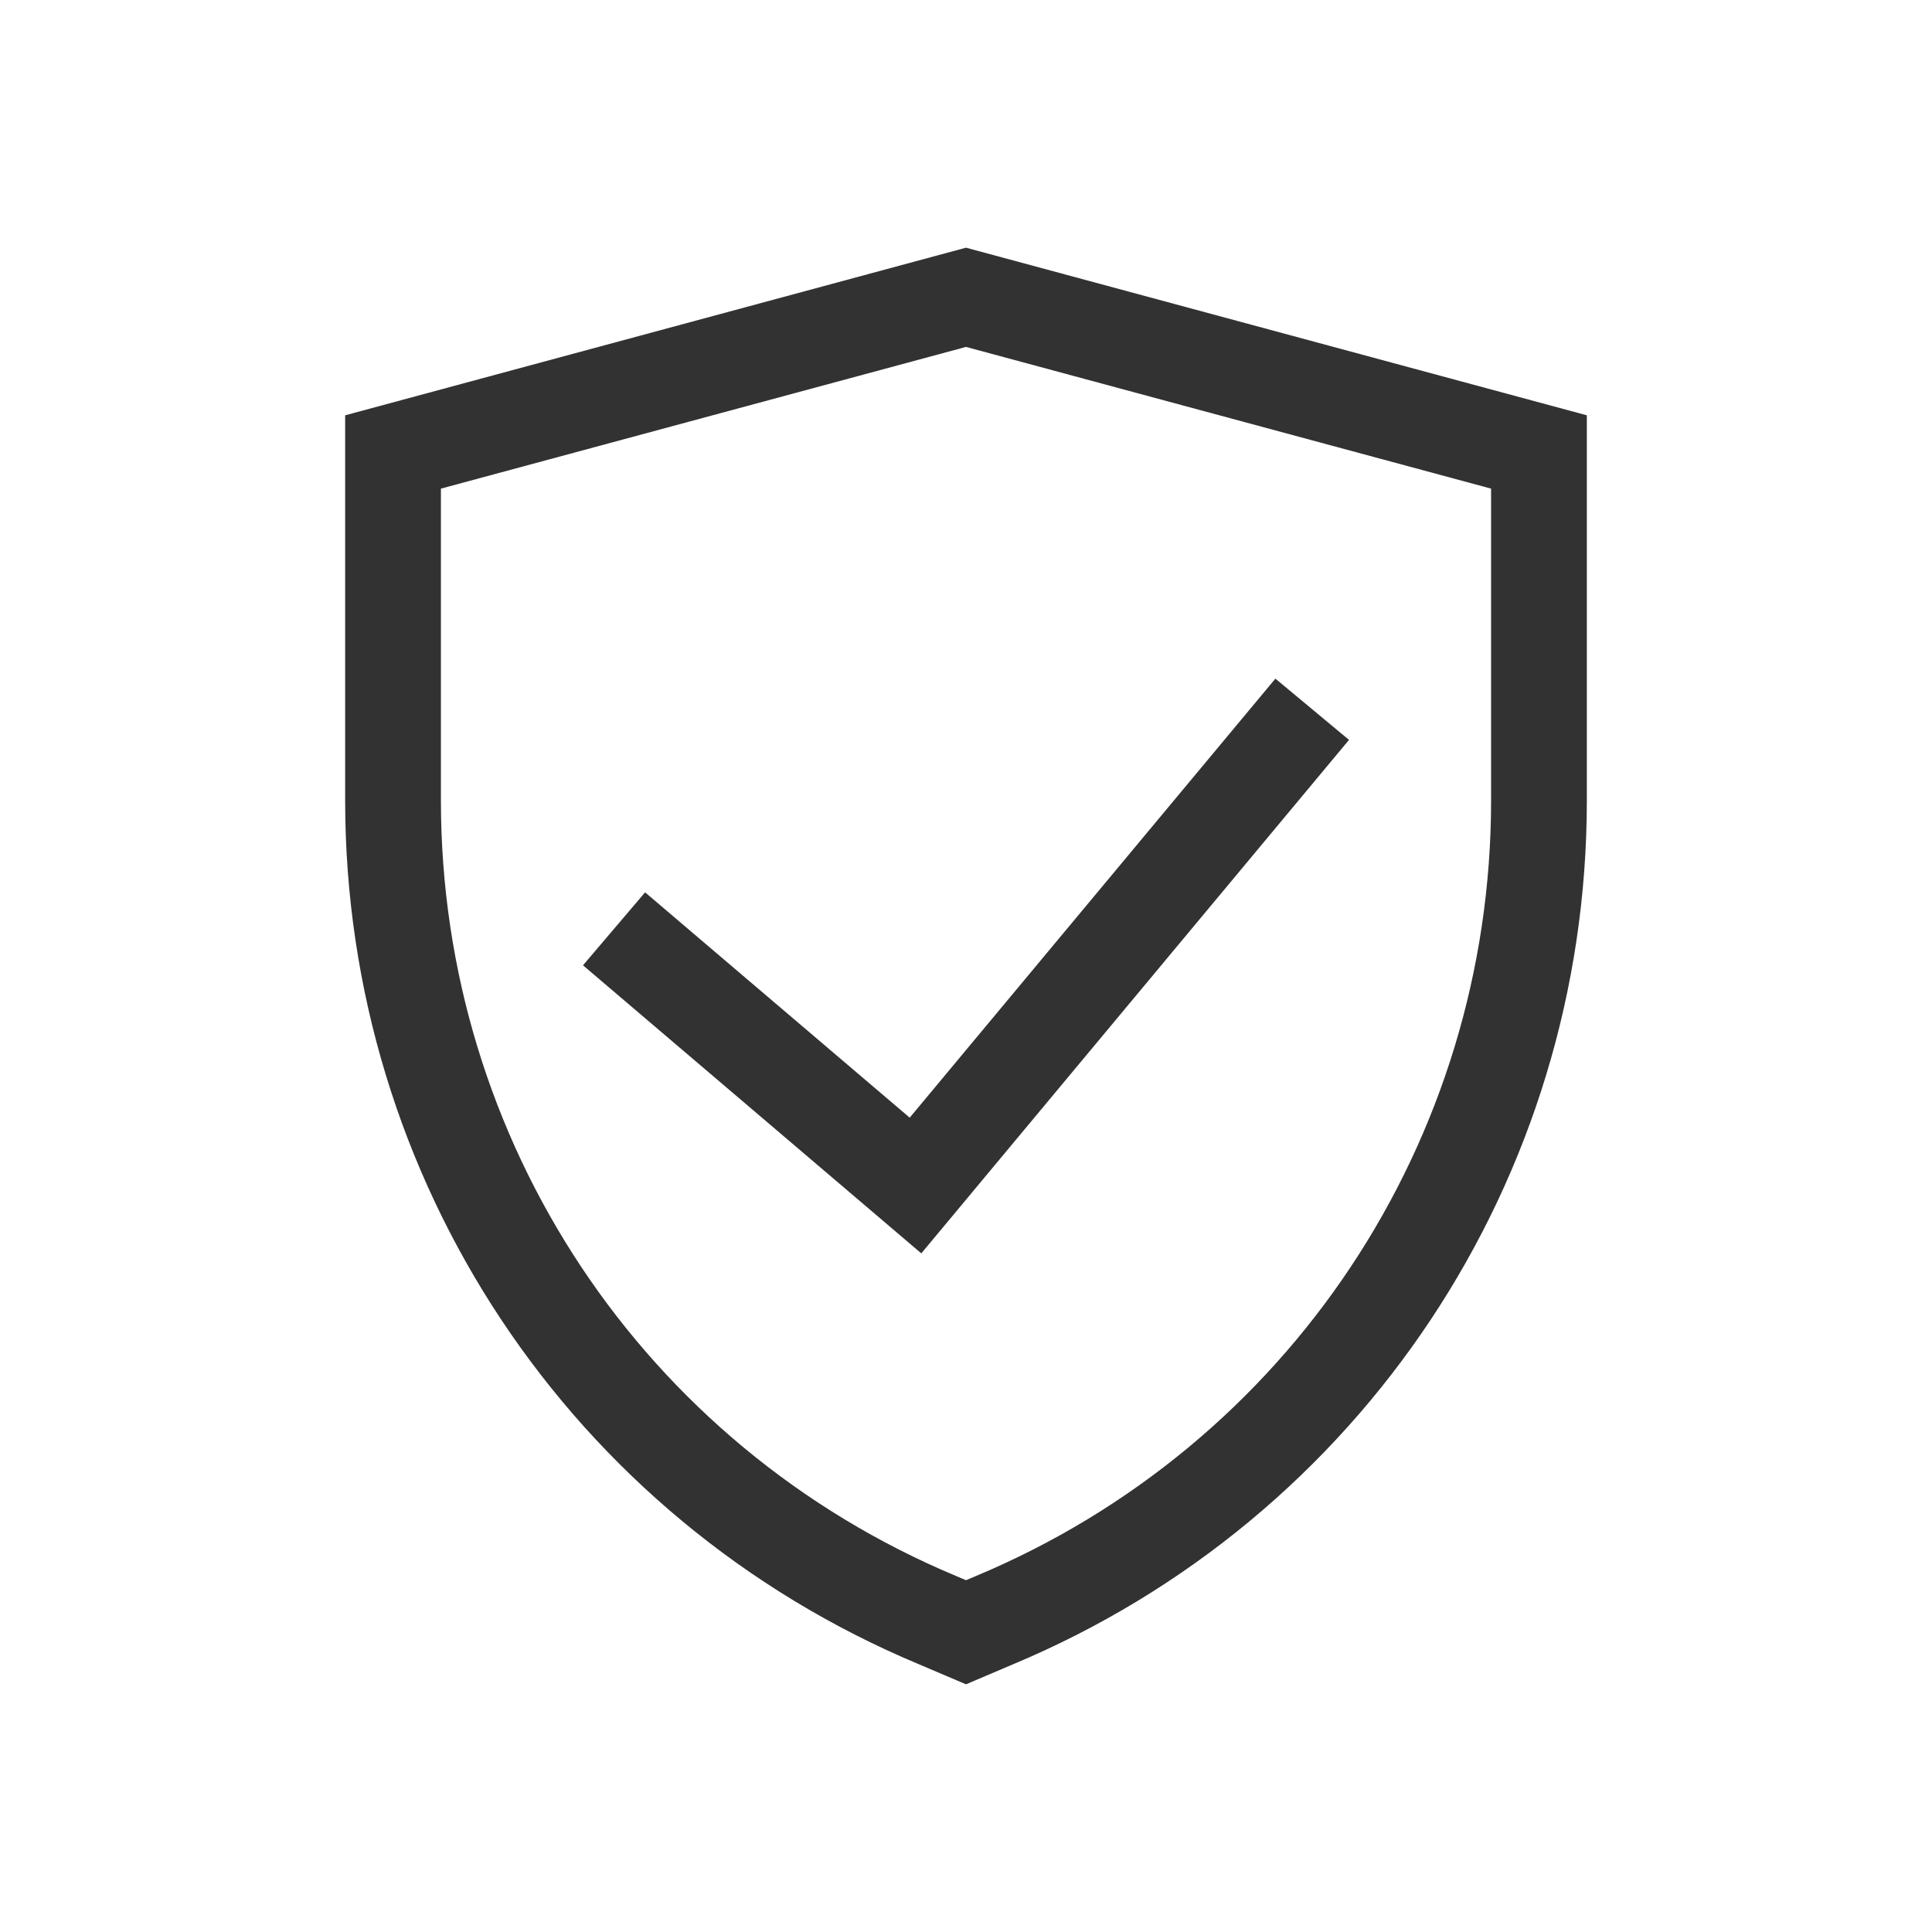
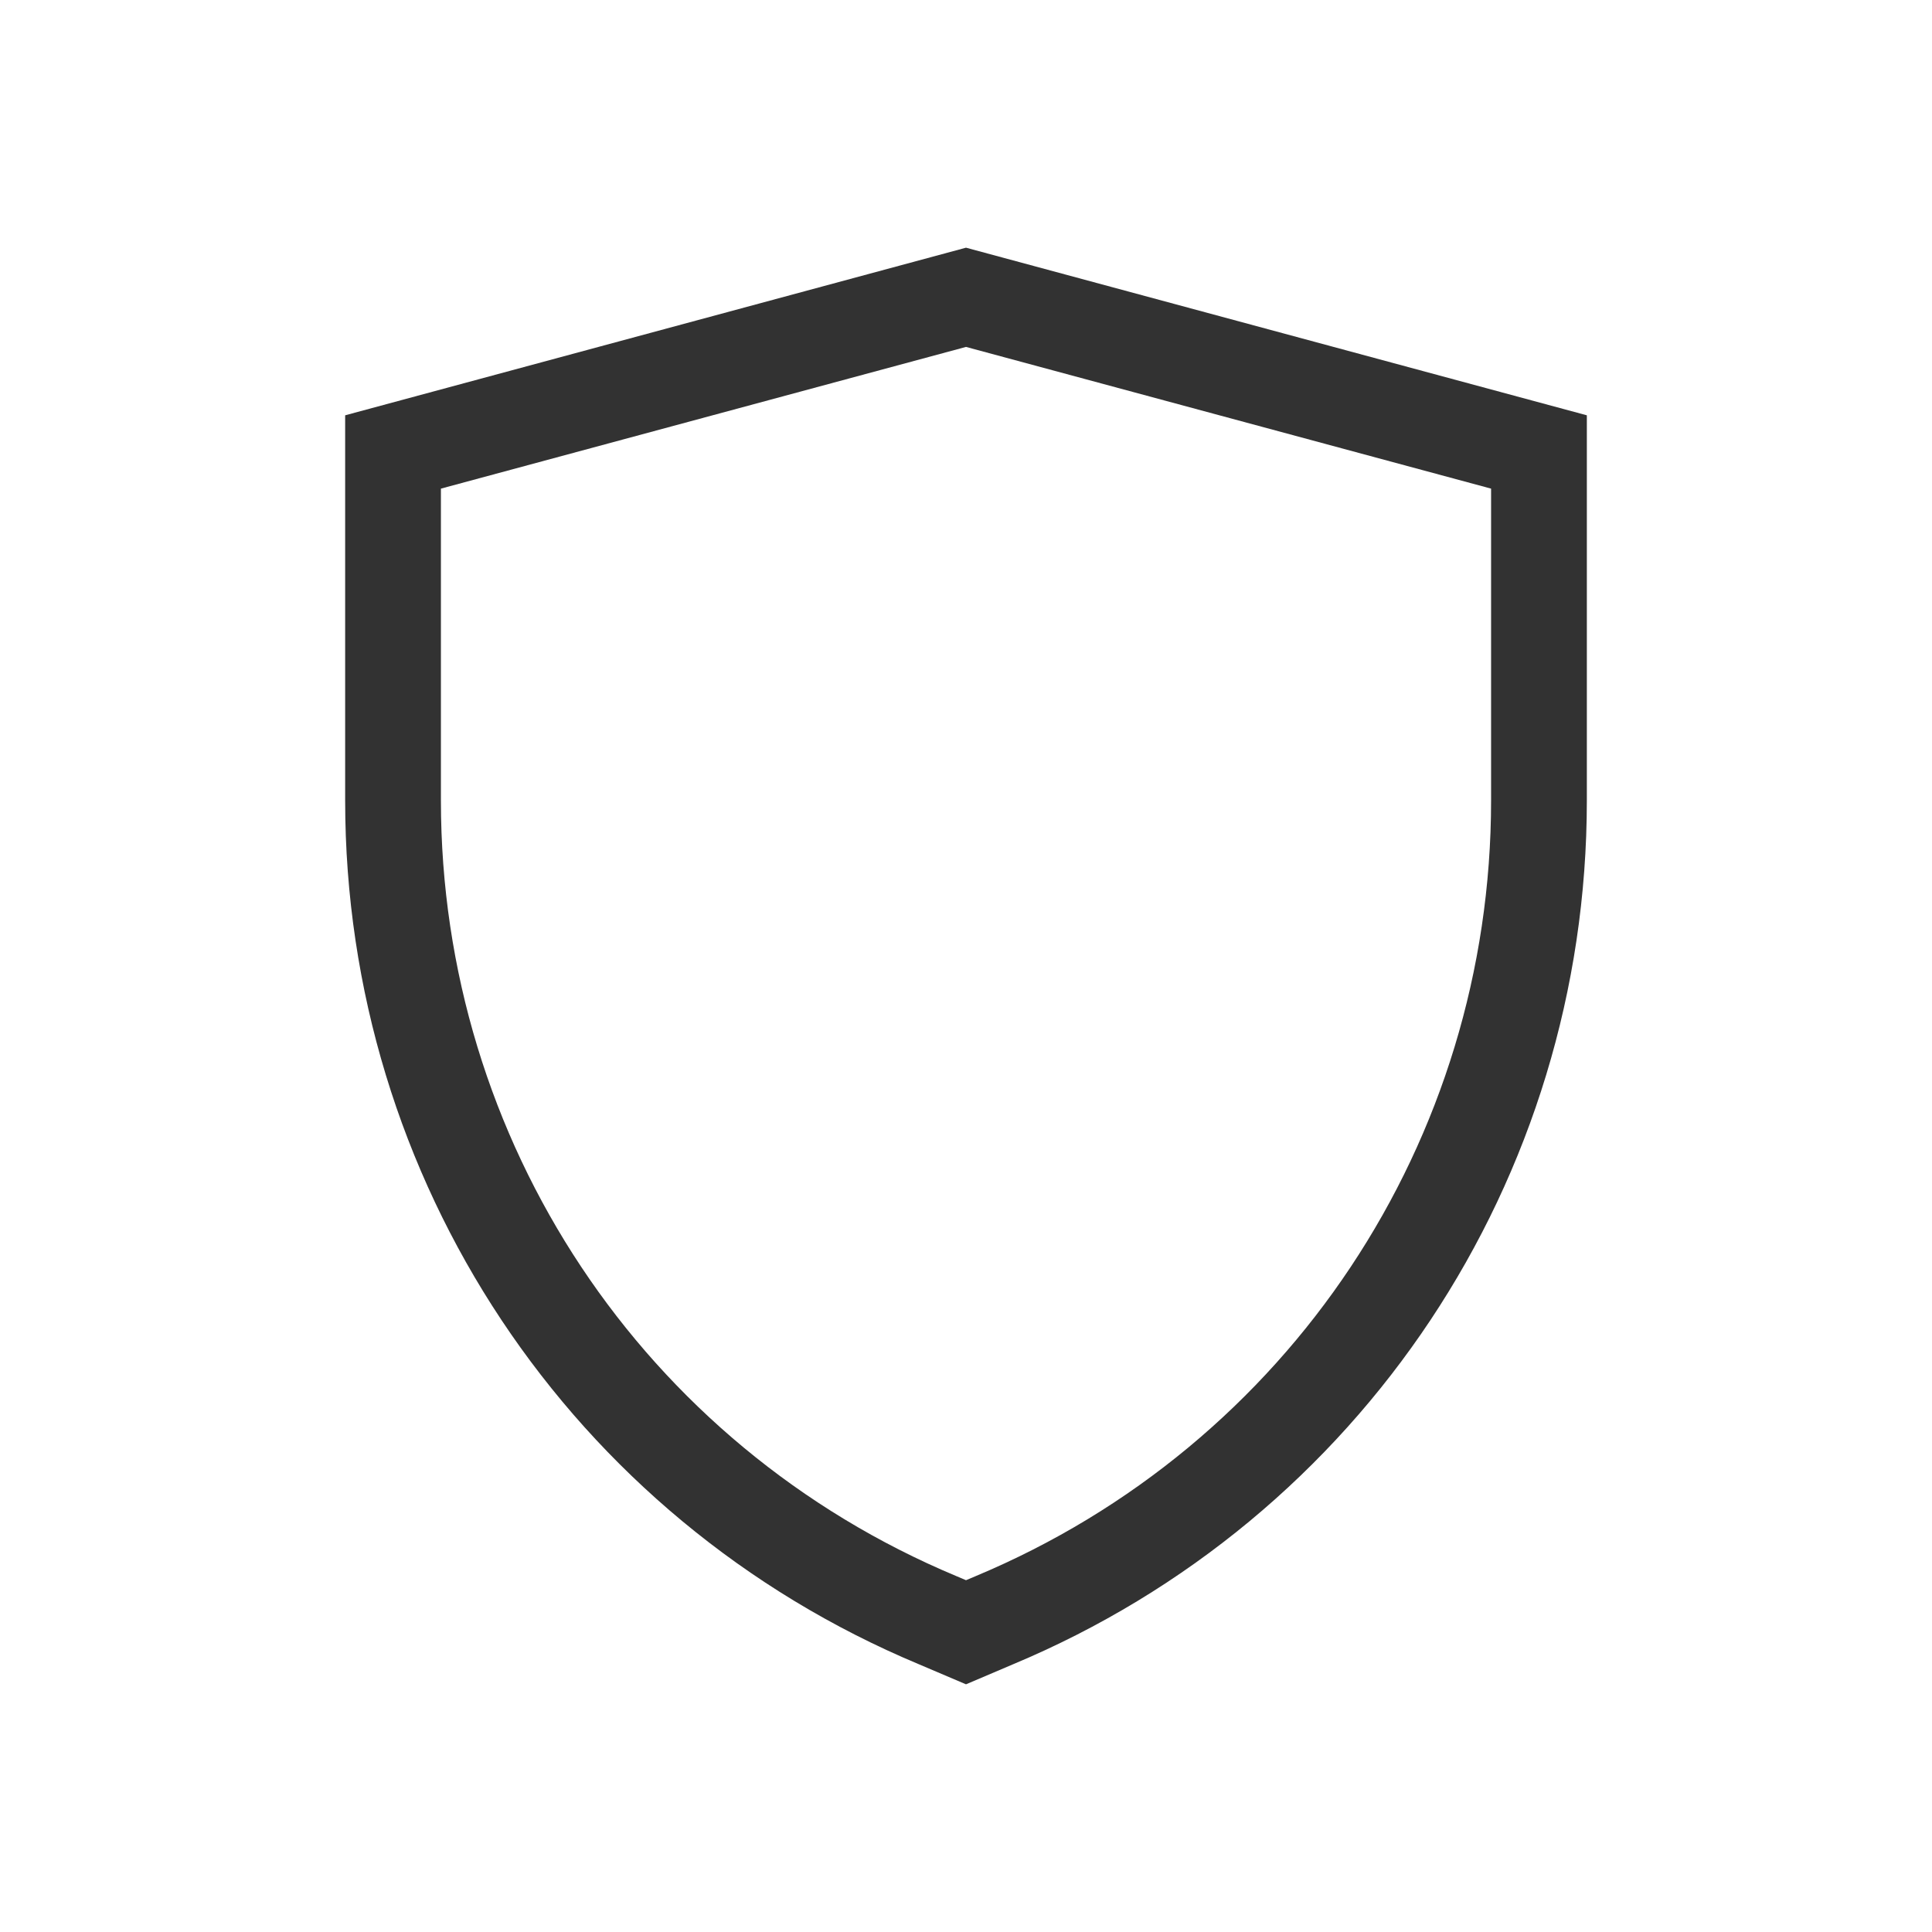
<svg xmlns="http://www.w3.org/2000/svg" width="78" height="78" viewBox="0 0 78 78" fill="none">
  <g id="proteger">
    <g id="Group">
      <g id="Group_2">
        <g id="XMLID_90_">
          <path id="Vector" d="M39 68L37.106 67.194C23.035 61.313 13.935 47.623 13.935 32.32V16.767L39 10L64.065 16.767V32.32C64.065 47.623 54.965 61.313 40.882 67.199L39 68ZM17.801 19.727V32.32C17.801 46.057 25.969 58.348 38.609 63.631L39 63.797L39.38 63.637C52.031 58.348 60.199 46.057 60.199 32.32V19.727L39 14.006L17.801 19.727Z" fill="#323232" />
-           <path id="Vector_2" d="M37.195 50.602L23.537 38.972L26.044 36.026L36.727 45.123L51.491 27.398L54.463 29.871L37.195 50.602Z" fill="#323232" />
        </g>
      </g>
    </g>
  </g>
</svg>